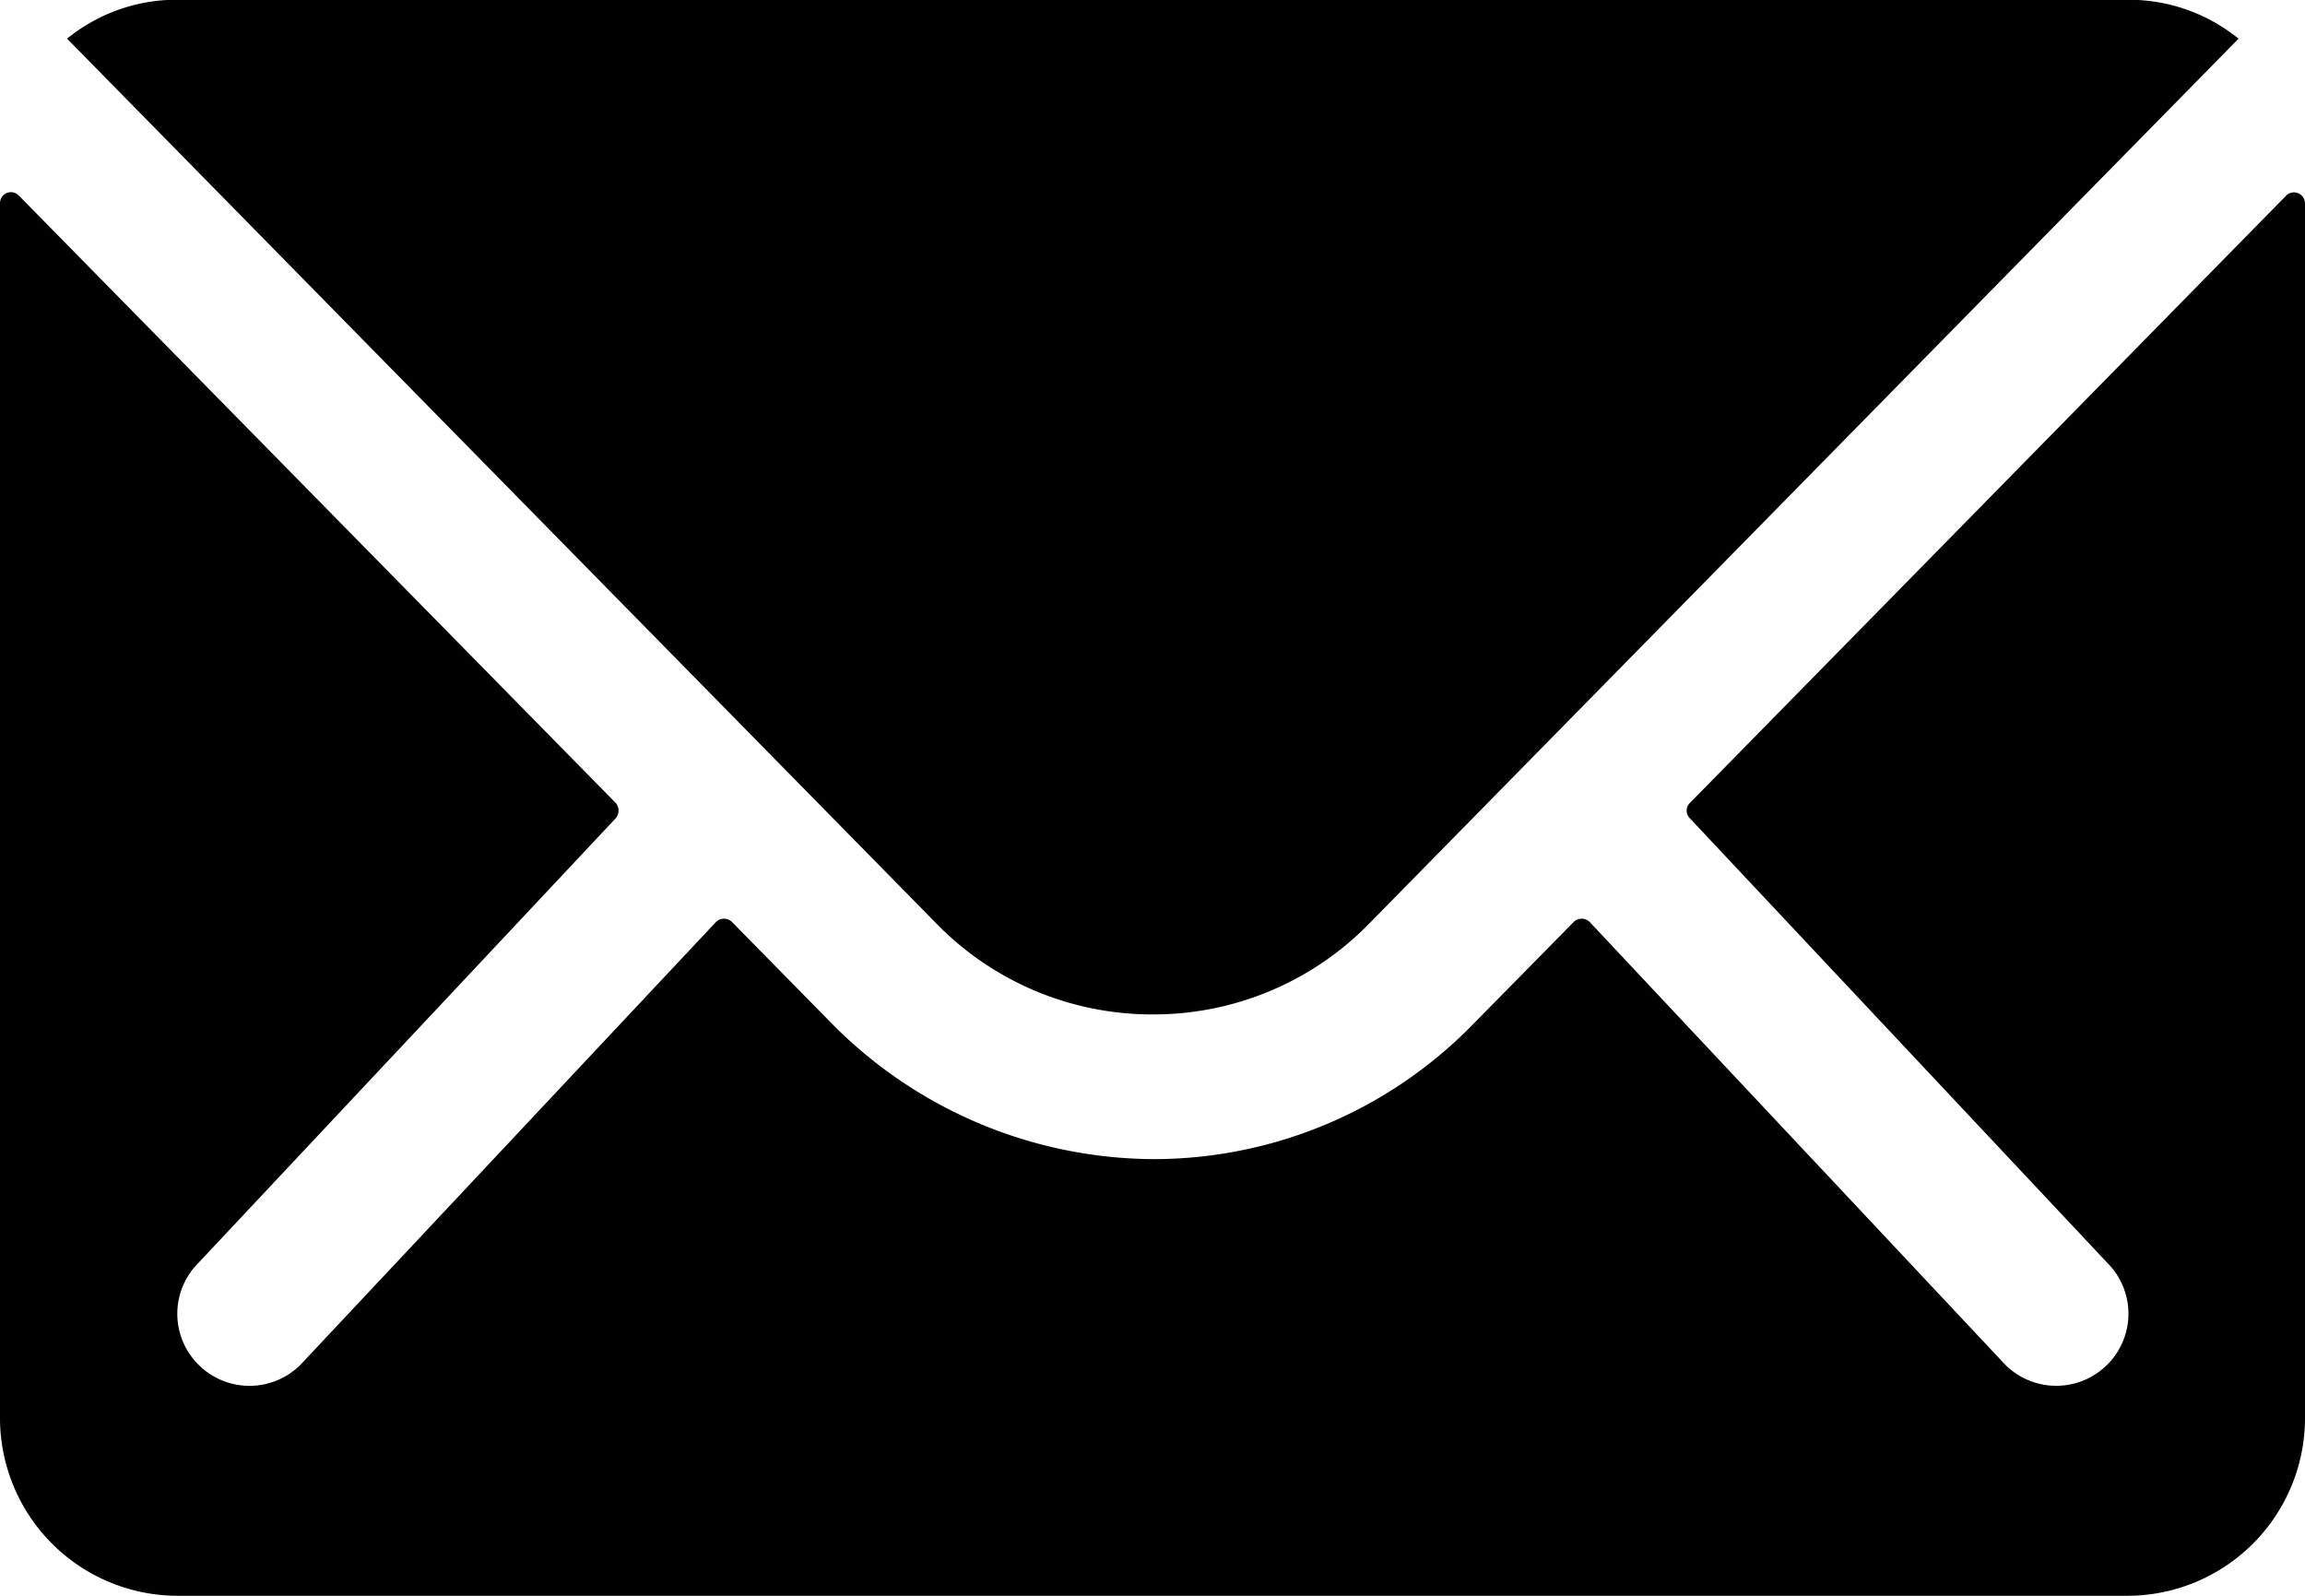
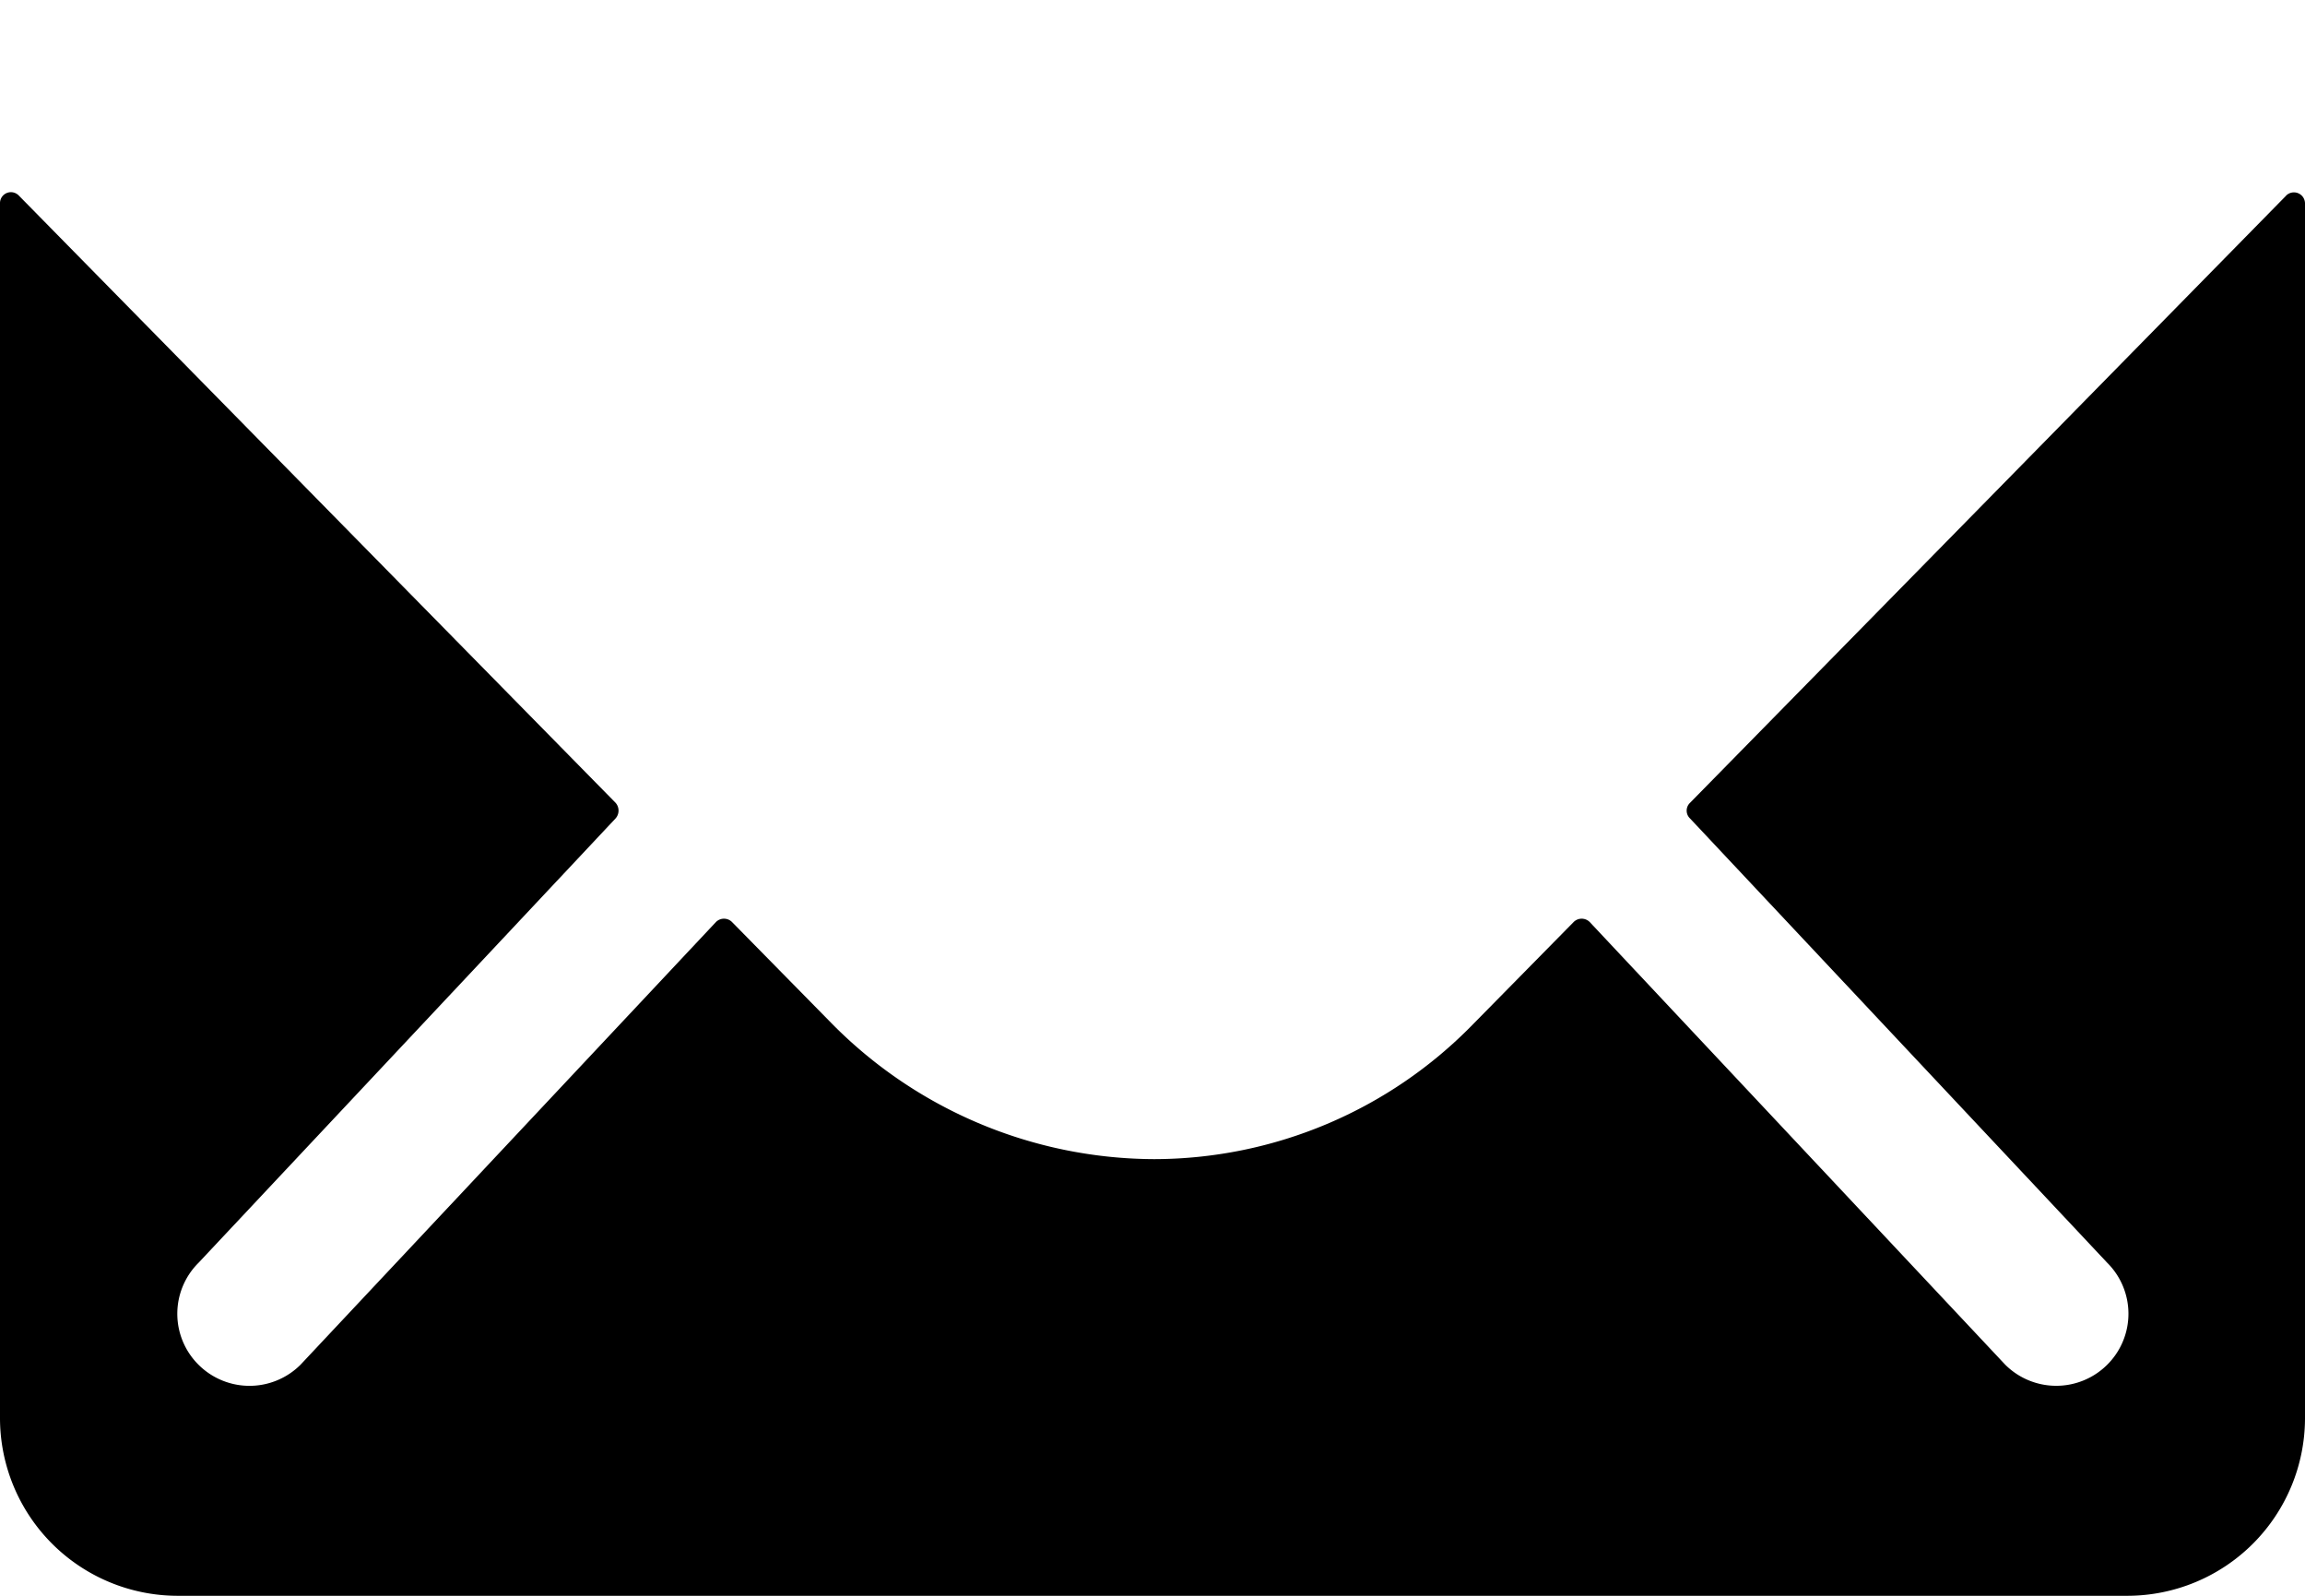
<svg xmlns="http://www.w3.org/2000/svg" width="77" height="53.308" viewBox="0 0 77 53.308">
  <g id="ios-mail" transform="translate(-6.562 -15.313)">
    <path id="Pfad_111" data-name="Pfad 111" d="M82.934,20.169,63.017,40.455a.359.359,0,0,0,0,.519L76.955,55.818a2.4,2.4,0,0,1,0,3.406,2.412,2.412,0,0,1-3.406,0L59.667,44.435a.38.38,0,0,0-.536,0l-3.387,3.441a14.906,14.906,0,0,1-10.625,4.48,15.2,15.2,0,0,1-10.847-4.608l-3.257-3.313a.38.38,0,0,0-.536,0L16.6,59.225a2.412,2.412,0,0,1-3.406,0,2.4,2.4,0,0,1,0-3.406L27.127,40.973a.394.394,0,0,0,0-.519L7.192,20.169a.365.365,0,0,0-.63.259V61.02a5.941,5.941,0,0,0,5.923,5.923H77.639a5.941,5.941,0,0,0,5.923-5.923V20.427a.37.37,0,0,0-.63-.259Z" transform="translate(0 1.678)" />
-     <path id="Pfad_112" data-name="Pfad 112" d="M44.477,49.2a10.066,10.066,0,0,0,7.238-3.035l29.041-29.56a5.815,5.815,0,0,0-3.665-1.3H11.882a5.776,5.776,0,0,0-3.665,1.3l29.041,29.56A10.062,10.062,0,0,0,44.477,49.2Z" transform="translate(0.586)" />
  </g>
</svg>